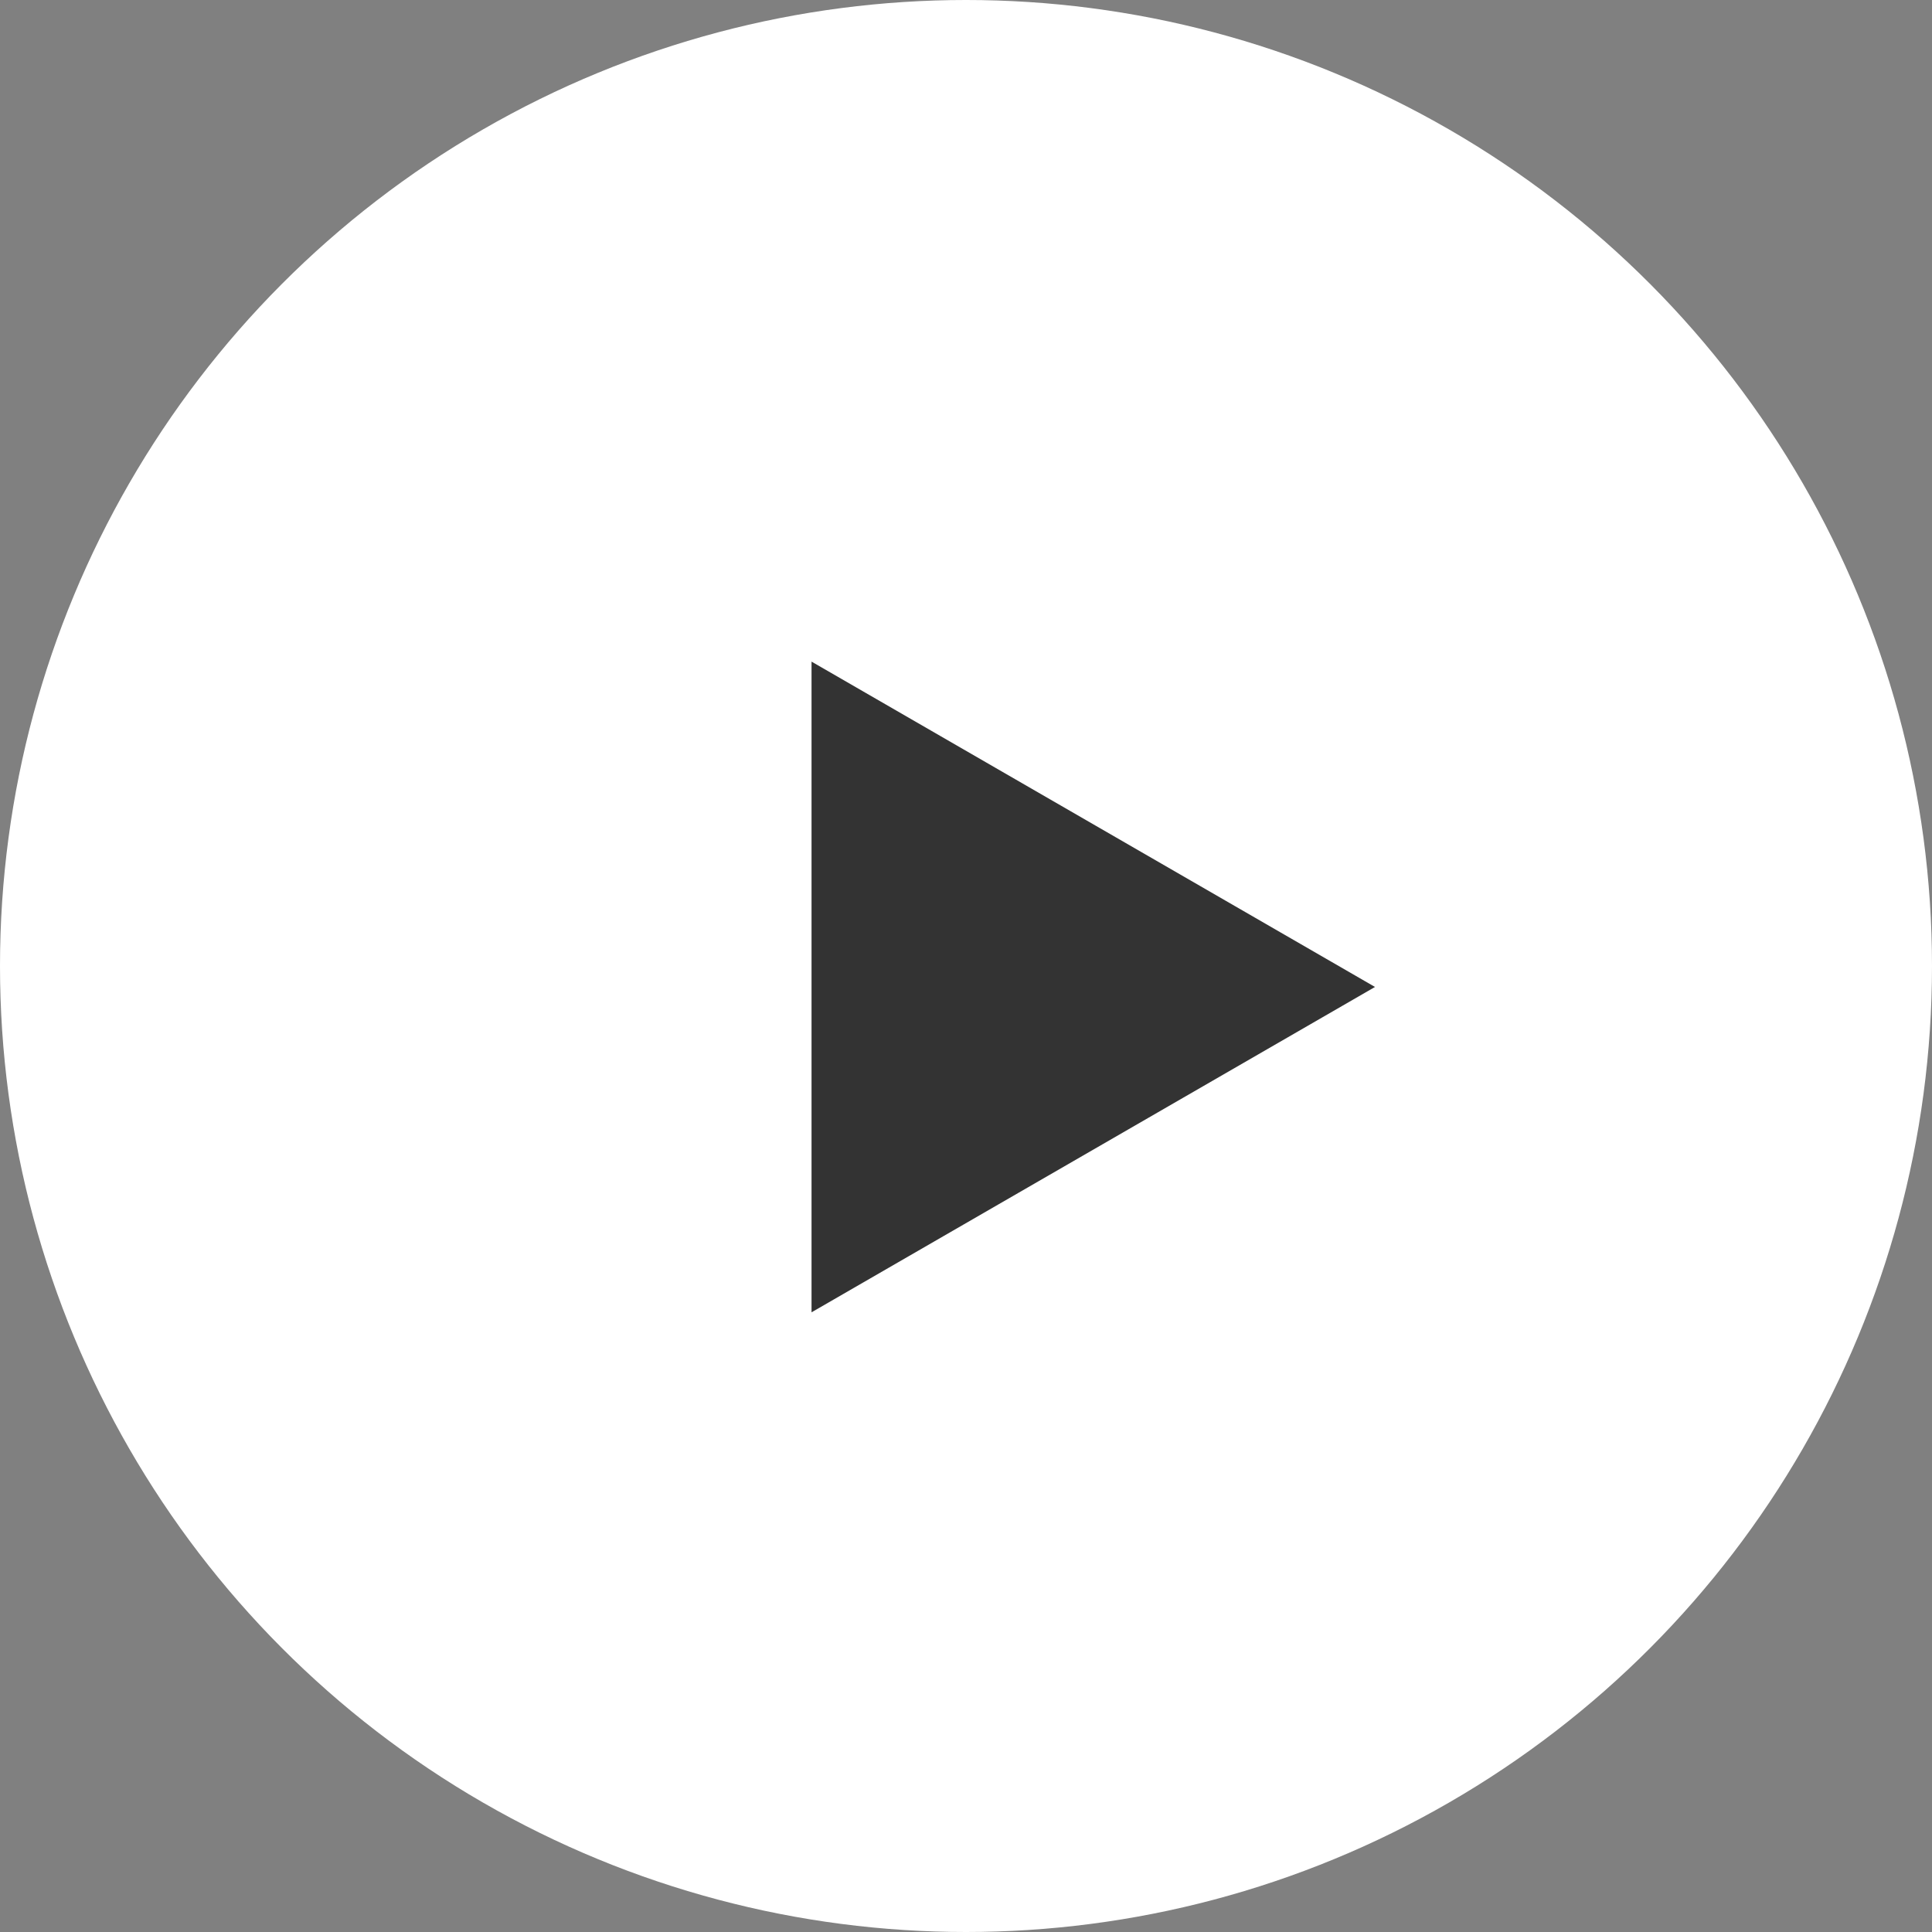
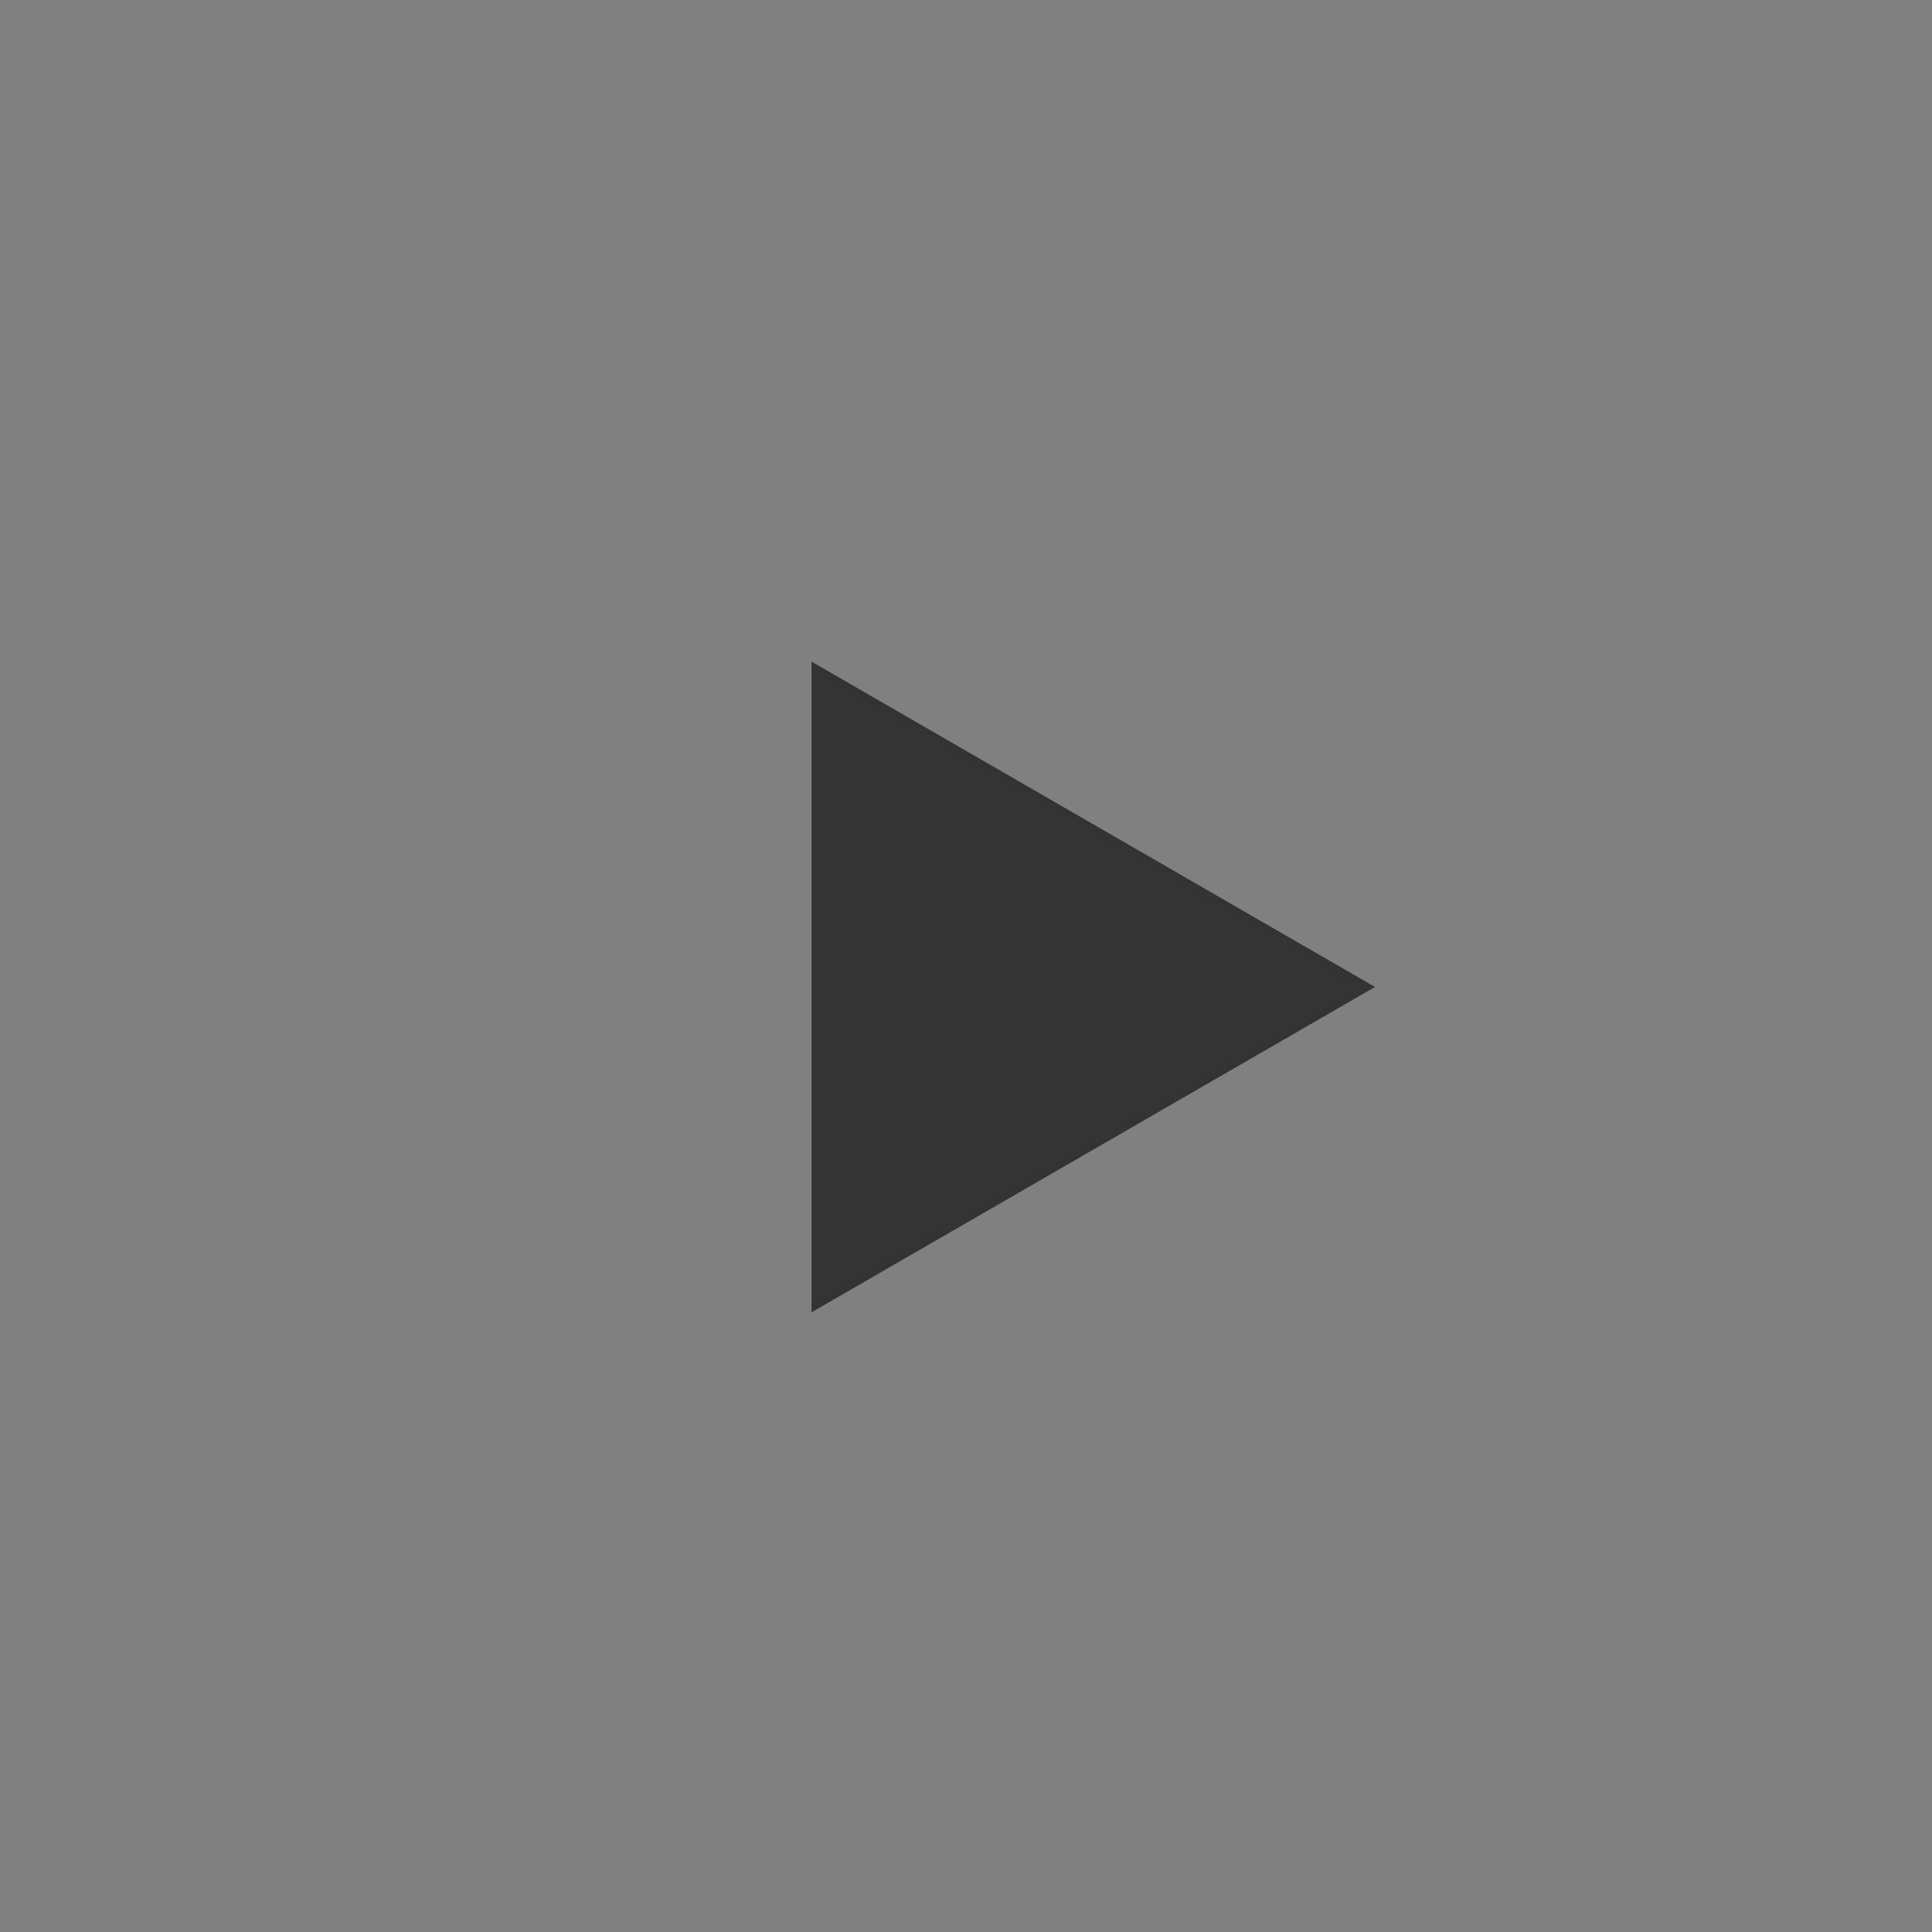
<svg xmlns="http://www.w3.org/2000/svg" width="20" height="20" fill="none">
  <rect width="100%" height="100%" fill="#808080" stroke="none" />
-   <circle cx="10" cy="10" r="10" fill="#fff" />
  <path fill="#333" d="m14.234 10.217-5.833 3.368V6.849z" />
</svg>